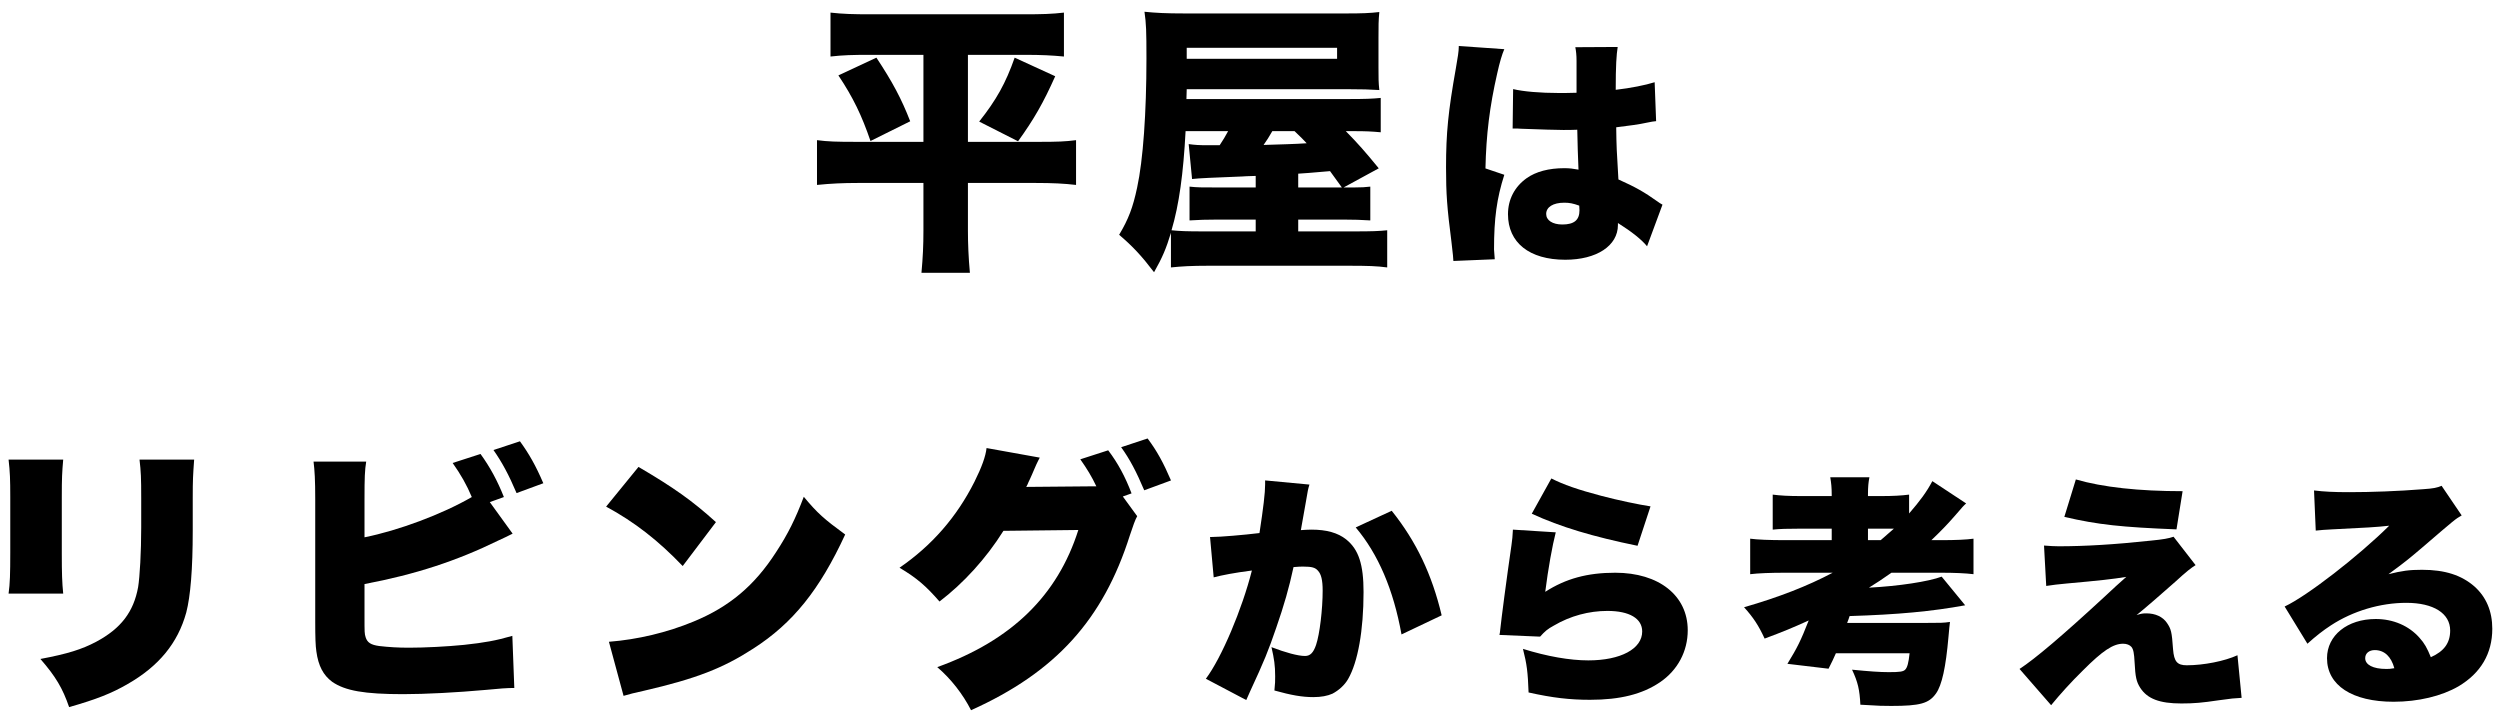
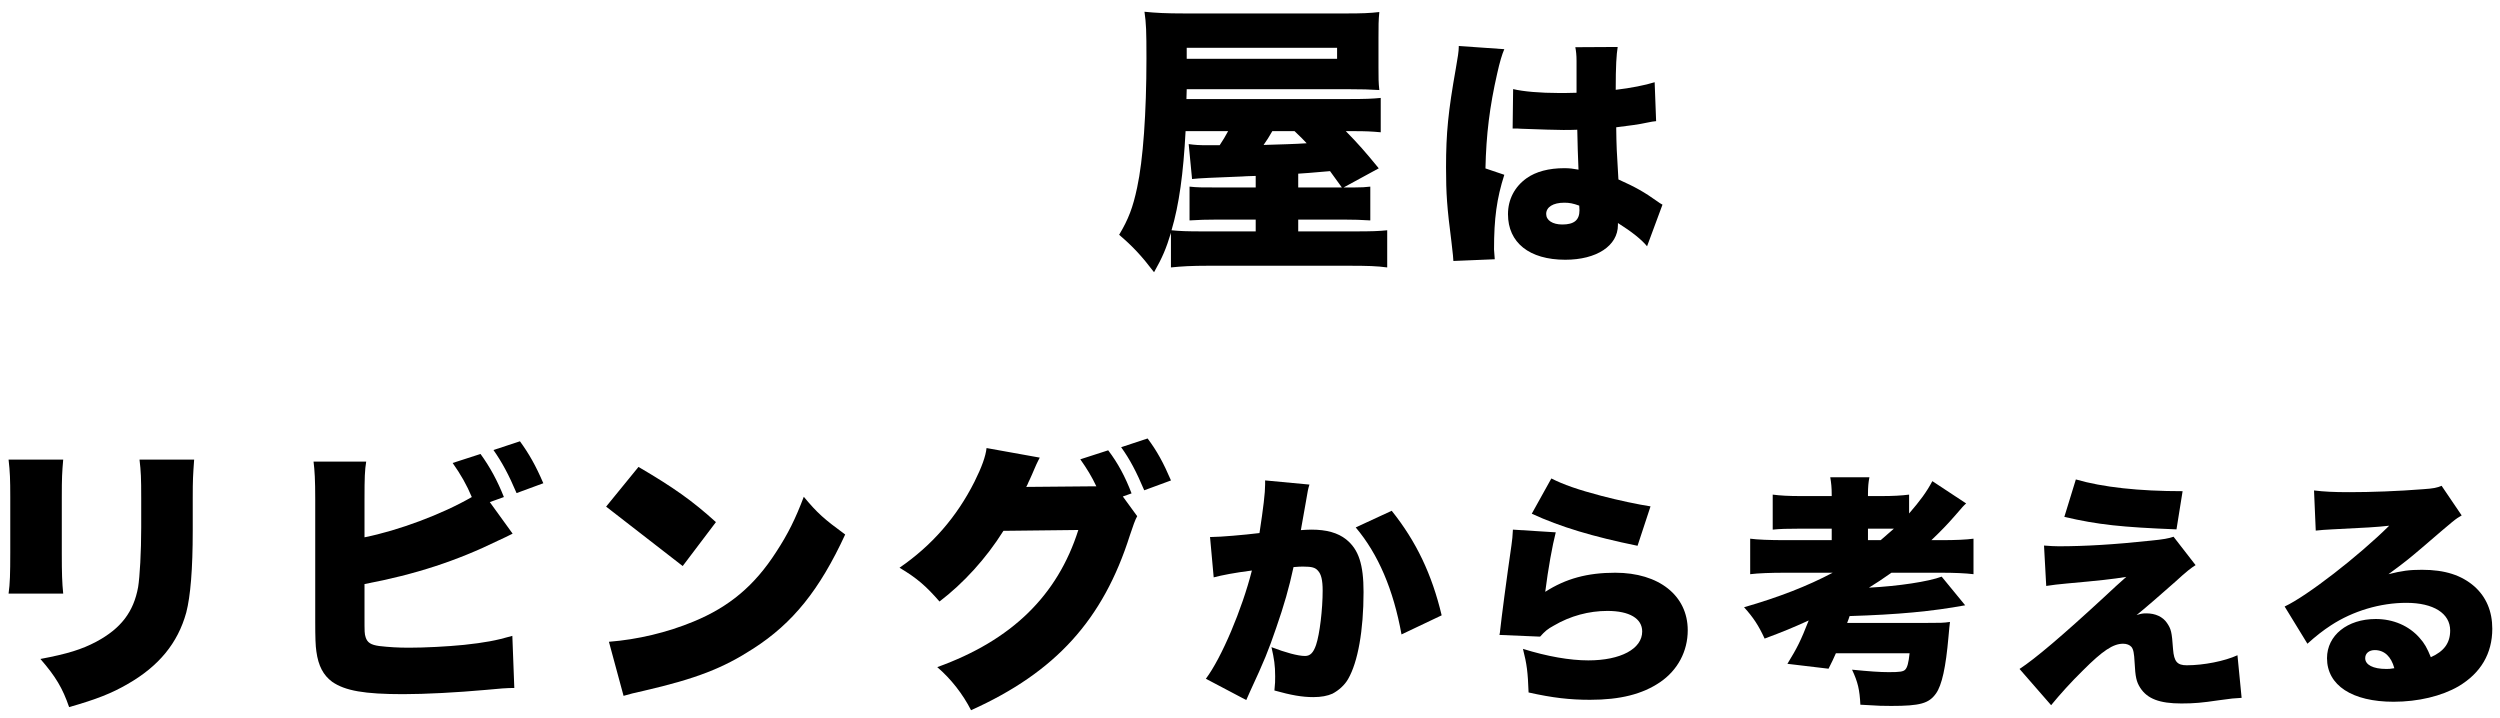
<svg xmlns="http://www.w3.org/2000/svg" width="188" height="54" viewBox="0 0 188 54" fill="none">
  <path d="M174.144 39.901L174.015 36.882C174.788 36.974 175.469 37.011 176.666 37.011C178.305 37.011 180.349 36.937 182.209 36.789C183.019 36.734 183.258 36.679 183.608 36.532L185.118 38.76C184.639 39.036 184.639 39.036 182.154 41.172C181.178 42.001 180.846 42.277 179.612 43.179C180.644 42.921 181.178 42.848 182.135 42.848C183.866 42.848 185.1 43.253 186.076 44.1C186.959 44.891 187.42 45.959 187.42 47.285C187.42 49.145 186.554 50.618 184.879 51.612C183.608 52.349 181.841 52.772 179.999 52.772C176.887 52.772 174.991 51.539 174.991 49.495C174.991 47.782 176.519 46.549 178.655 46.549C179.981 46.549 181.159 47.064 181.951 47.967C182.319 48.372 182.522 48.74 182.798 49.421C183.792 48.979 184.253 48.353 184.253 47.414C184.253 46.125 183.001 45.333 180.957 45.333C179.005 45.333 176.943 45.941 175.285 47.027C174.714 47.396 174.125 47.856 173.518 48.408L171.805 45.61C173.499 44.818 177.384 41.798 179.668 39.533C178.692 39.644 177.955 39.68 175.359 39.809C174.862 39.828 174.512 39.865 174.144 39.901ZM180.054 50.25C179.815 49.366 179.299 48.887 178.581 48.887C178.158 48.887 177.863 49.127 177.863 49.495C177.863 49.992 178.452 50.305 179.447 50.305C179.668 50.305 179.705 50.305 180.054 50.25Z" fill="black" />
  <path d="M155.238 38.87L156.104 36.053C158.129 36.642 160.854 36.937 164.132 36.937L163.672 39.809C159.529 39.644 157.779 39.459 155.238 38.87ZM153.876 44.063L153.71 41.025C154.226 41.061 154.428 41.08 154.815 41.08C156.767 41.08 158.995 40.951 161.738 40.656C162.677 40.564 163.082 40.491 163.451 40.362L165.108 42.498C164.758 42.719 164.463 42.94 163.58 43.75C162.843 44.413 161.075 45.941 160.67 46.254C161.02 46.144 161.131 46.125 161.407 46.125C162.088 46.125 162.641 46.383 162.954 46.843C163.267 47.304 163.322 47.506 163.414 48.832C163.488 49.753 163.727 50.029 164.445 50.029C165.716 50.029 167.299 49.716 168.257 49.274L168.57 52.478C167.925 52.515 167.925 52.515 166.839 52.662C165.605 52.846 164.997 52.901 164.04 52.901C162.401 52.901 161.48 52.551 160.946 51.723C160.652 51.263 160.578 50.894 160.523 49.826C160.486 49.108 160.431 48.832 160.284 48.648C160.155 48.501 159.934 48.408 159.658 48.408C158.903 48.408 158.111 48.942 156.656 50.397C155.735 51.299 154.907 52.22 154.244 53.03L151.869 50.305C153.029 49.55 155.073 47.819 158.203 44.928C159.031 44.155 159.271 43.934 159.897 43.382C158.884 43.547 157.89 43.658 155.422 43.879C154.76 43.934 154.391 43.989 153.876 44.063Z" fill="black" />
  <path d="M137.819 43.069H134.265C133.16 43.069 132.203 43.105 131.614 43.179V40.509C132.148 40.583 133.087 40.62 134.247 40.62H137.745V39.754H135.48C134.413 39.754 133.805 39.773 133.308 39.828V37.195C133.879 37.269 134.486 37.305 135.462 37.305H137.745V37.195C137.745 36.661 137.709 36.329 137.635 35.888H140.581C140.507 36.256 140.471 36.606 140.471 37.195V37.305H141.41C142.386 37.305 142.975 37.269 143.564 37.195V38.613C144.393 37.655 144.871 37.011 145.313 36.182L147.854 37.858C147.633 38.06 147.633 38.06 147.063 38.723C146.455 39.423 145.939 39.957 145.24 40.62H145.976C147.063 40.62 147.873 40.583 148.407 40.509V43.179C147.818 43.105 146.952 43.069 145.939 43.069H142.238C141.557 43.547 141.115 43.842 140.544 44.192C142.754 44.081 145.037 43.732 146.013 43.363L147.781 45.518C145.276 45.978 142.717 46.217 139.09 46.328C139.034 46.494 138.979 46.678 138.905 46.843H144.871C145.939 46.843 146.123 46.843 146.639 46.77C146.602 47.083 146.584 47.193 146.529 47.856C146.326 50.195 146.031 51.52 145.589 52.147C145.055 52.901 144.393 53.086 142.22 53.086C141.575 53.086 141.41 53.086 139.9 52.994C139.844 51.87 139.716 51.3 139.274 50.36C140.563 50.489 141.373 50.545 142.036 50.545C142.864 50.545 143.122 50.508 143.269 50.36C143.435 50.195 143.527 49.826 143.601 49.127H138.058C137.874 49.532 137.801 49.716 137.506 50.287L134.413 49.919C135.167 48.685 135.407 48.206 136.014 46.659C134.799 47.212 134.081 47.506 132.7 48.022C132.24 47.028 131.853 46.438 131.153 45.665C133.768 44.91 135.904 44.081 137.819 43.069ZM140.471 40.62H141.428C141.925 40.196 142.073 40.067 142.422 39.754C142.054 39.754 141.999 39.754 141.759 39.754H140.471V40.62Z" fill="black" />
  <path d="M115.189 38.631L116.662 35.98C117.564 36.44 118.669 36.827 120.418 37.287C121.67 37.618 123.254 37.95 124.119 38.079L123.143 41.043C119.811 40.362 117.343 39.625 115.189 38.631ZM113.771 39.828L116.993 40.031C116.736 41.025 116.423 42.756 116.202 44.505C117.748 43.511 119.369 43.069 121.468 43.069C124.745 43.069 126.918 44.781 126.918 47.396C126.918 48.979 126.163 50.397 124.838 51.3C123.512 52.202 121.836 52.625 119.571 52.625C118.061 52.625 116.754 52.478 114.949 52.073C114.894 50.544 114.821 49.955 114.526 48.795C116.349 49.366 118.061 49.661 119.442 49.661C121.873 49.661 123.493 48.795 123.493 47.488C123.493 46.512 122.536 45.941 120.879 45.941C119.498 45.941 118.098 46.309 116.846 47.046C116.367 47.304 116.183 47.469 115.815 47.875L112.758 47.746C112.795 47.58 112.795 47.562 112.814 47.377C112.906 46.494 113.292 43.547 113.661 41.006C113.716 40.601 113.753 40.307 113.771 39.828Z" fill="black" />
  <path d="M91.27 43.418L90.994 40.38C91.067 40.38 91.123 40.38 91.159 40.38C91.749 40.38 93.516 40.233 94.713 40.086C95.008 38.152 95.137 37.066 95.137 36.44C95.137 36.385 95.137 36.274 95.137 36.127L98.47 36.44C98.359 36.808 98.359 36.808 98.175 37.894C98.028 38.741 97.899 39.441 97.825 39.865C98.138 39.846 98.359 39.828 98.617 39.828C99.758 39.828 100.606 40.067 101.232 40.564C102.171 41.319 102.539 42.443 102.539 44.523C102.539 47.396 102.115 49.789 101.379 51.06C101.121 51.52 100.661 51.925 100.2 52.165C99.832 52.331 99.353 52.423 98.764 52.423C97.917 52.423 97.088 52.275 95.836 51.925C95.892 51.41 95.892 51.189 95.892 50.858C95.892 50.047 95.818 49.55 95.615 48.666C96.665 49.071 97.604 49.329 98.138 49.329C98.525 49.329 98.764 49.09 98.967 48.501C99.243 47.69 99.464 45.812 99.464 44.413C99.464 43.621 99.353 43.179 99.114 42.921C98.912 42.682 98.654 42.608 98.009 42.608C97.844 42.608 97.659 42.608 97.273 42.645C96.941 44.192 96.555 45.536 95.965 47.23C95.376 48.943 95.082 49.679 94.013 51.981C93.866 52.294 93.829 52.386 93.719 52.644L90.681 51.042C91.859 49.477 93.406 45.812 94.142 42.903C92.835 43.069 91.896 43.253 91.27 43.418ZM101.95 39.662L104.656 38.41C106.498 40.712 107.676 43.179 108.413 46.273L105.393 47.709C104.785 44.339 103.644 41.669 101.95 39.662Z" fill="black" />
  <path d="M84.437 37.336L85.517 38.818C85.368 39.072 85.199 39.559 84.966 40.258C82.954 46.61 79.376 50.549 73.023 53.408C72.409 52.201 71.52 51.057 70.482 50.168C76.072 48.156 79.524 44.789 81.091 39.855L75.458 39.919C74.145 42.015 72.451 43.858 70.651 45.234C69.635 44.069 68.957 43.476 67.644 42.693C70.08 41.02 71.943 38.881 73.277 36.234C73.828 35.133 74.124 34.307 74.188 33.693L78.19 34.413C78.084 34.625 78.063 34.646 77.936 34.922C77.915 34.985 77.851 35.112 77.788 35.26C77.703 35.451 77.618 35.642 77.597 35.705C77.449 36.023 77.364 36.234 77.343 36.256C77.322 36.319 77.258 36.467 77.174 36.616L81.98 36.573H82.446C82.107 35.853 81.747 35.26 81.239 34.54L83.336 33.863C84.077 34.837 84.627 35.874 85.093 37.103L84.437 37.336ZM84.31 33.63L86.3 32.973C86.999 33.905 87.486 34.794 88.058 36.129L86.046 36.87C85.453 35.472 84.966 34.54 84.31 33.63Z" fill="black" />
-   <path d="M45.58 38.098L48.015 35.112C50.683 36.679 52.059 37.653 53.838 39.263L51.339 42.566C49.497 40.639 47.697 39.241 45.58 38.098ZM46.892 52.328L45.791 48.262C47.951 48.093 50.175 47.563 52.165 46.737C54.833 45.636 56.739 44.048 58.37 41.507C59.259 40.152 59.831 38.987 60.445 37.357C61.482 38.606 61.969 39.029 63.558 40.194C61.631 44.366 59.619 46.864 56.654 48.77C54.367 50.252 52.356 51.036 48.417 51.947C47.591 52.137 47.464 52.158 46.892 52.328Z" fill="black" />
+   <path d="M45.58 38.098L48.015 35.112C50.683 36.679 52.059 37.653 53.838 39.263L51.339 42.566ZM46.892 52.328L45.791 48.262C47.951 48.093 50.175 47.563 52.165 46.737C54.833 45.636 56.739 44.048 58.37 41.507C59.259 40.152 59.831 38.987 60.445 37.357C61.482 38.606 61.969 39.029 63.558 40.194C61.631 44.366 59.619 46.864 56.654 48.77C54.367 50.252 52.356 51.036 48.417 51.947C47.591 52.137 47.464 52.158 46.892 52.328Z" fill="black" />
  <path d="M36.834 37.759L38.549 40.131C38.041 40.385 37.999 40.406 37.491 40.639C34.336 42.185 31.223 43.201 27.411 43.921V46.293C27.411 47.627 27.411 47.627 27.496 47.923C27.623 48.325 27.898 48.495 28.512 48.58C29.253 48.664 29.91 48.707 30.757 48.707C31.964 48.707 33.615 48.622 34.886 48.495C36.453 48.325 37.279 48.177 38.528 47.817L38.676 51.735C38.168 51.735 37.554 51.777 36.495 51.883C34.378 52.074 32.006 52.201 30.312 52.201C27.411 52.201 25.95 51.947 24.976 51.269C24.32 50.782 23.938 50.083 23.79 48.982C23.727 48.559 23.705 47.944 23.705 46.737V37.526C23.705 36.107 23.663 35.387 23.578 34.71H27.538C27.432 35.366 27.411 35.895 27.411 37.547V40.406C29.952 39.898 33.256 38.669 35.479 37.378C35.098 36.467 34.653 35.684 34.039 34.816L36.135 34.138C36.855 35.133 37.406 36.15 37.893 37.378L36.834 37.759ZM37.109 33.842L39.1 33.185C39.778 34.117 40.286 35.006 40.858 36.34L38.846 37.081C38.253 35.684 37.745 34.752 37.109 33.842Z" fill="black" />
  <path d="M0.645 34.562H4.753C4.669 35.536 4.647 35.917 4.647 37.399V41.613C4.647 43.116 4.669 43.794 4.753 44.641H0.645C0.751 43.879 0.772 43.138 0.772 41.549V37.357C0.772 36.065 0.751 35.493 0.645 34.562ZM10.492 34.562H14.6C14.515 35.747 14.494 36.065 14.494 37.42V39.898C14.494 42.799 14.325 44.832 14.007 46.06C13.372 48.368 11.932 50.104 9.602 51.438C8.395 52.137 7.273 52.582 5.198 53.175C4.711 51.756 4.182 50.867 3.038 49.554C5.071 49.173 6.151 48.834 7.231 48.262C9.094 47.267 10.047 46.017 10.386 44.154C10.513 43.37 10.619 41.507 10.619 39.665V37.463C10.619 35.917 10.598 35.472 10.492 34.562Z" fill="black" />
  <path d="M113.75 9.664L113.787 6.699C114.542 6.883 115.831 6.994 117.23 6.994C117.617 6.994 117.93 6.994 118.556 6.975C118.556 5.87 118.556 5.87 118.556 4.581C118.556 4.14 118.519 3.827 118.464 3.55L121.65 3.532C121.557 4.121 121.502 4.931 121.502 6.754C122.625 6.625 123.73 6.404 124.43 6.183L124.54 9.111C124.301 9.13 124.246 9.148 123.859 9.222C123.288 9.351 122.46 9.461 121.539 9.572C121.557 11.008 121.576 11.376 121.705 13.494C122.975 14.064 123.638 14.433 124.669 15.169C124.761 15.243 124.853 15.298 125.019 15.39L123.859 18.52C123.436 18.005 122.718 17.434 121.668 16.771C121.668 16.845 121.668 16.9 121.668 16.919C121.668 18.484 120.066 19.533 117.709 19.533C115.002 19.533 113.4 18.244 113.4 16.108C113.4 15.004 113.897 14.046 114.8 13.402C115.499 12.904 116.475 12.647 117.635 12.647C118.022 12.647 118.298 12.683 118.703 12.757C118.685 12.242 118.685 12.149 118.648 11.284C118.63 10.658 118.63 10.4 118.611 9.756C118.188 9.774 117.93 9.774 117.562 9.774C117.009 9.774 115.941 9.737 114.395 9.682C114.174 9.664 114.026 9.664 113.971 9.664C113.934 9.664 113.842 9.664 113.75 9.664ZM118.777 15.814L118.759 15.464C118.298 15.298 118.022 15.243 117.635 15.243C116.788 15.243 116.273 15.574 116.273 16.09C116.273 16.569 116.752 16.882 117.488 16.882C118.372 16.882 118.777 16.55 118.777 15.814ZM109.699 3.458L113.124 3.698C112.958 4.066 112.774 4.692 112.59 5.521C112.019 8.025 111.762 10.124 111.706 12.665L113.124 13.144C112.553 14.93 112.351 16.421 112.351 18.76C112.351 18.852 112.369 19.091 112.406 19.496L109.294 19.625C109.276 19.294 109.276 19.294 109.147 18.171C108.815 15.593 108.742 14.58 108.742 12.591C108.742 9.995 108.907 8.375 109.478 5.152C109.626 4.324 109.699 3.827 109.699 3.55C109.699 3.532 109.699 3.495 109.699 3.458Z" fill="black" />
  <path d="M103.683 12.658L101.036 14.098C101.375 14.098 101.629 14.098 101.798 14.098C102.37 14.098 102.709 14.076 103.047 14.034V16.575C102.391 16.533 101.798 16.512 100.993 16.512H97.626V17.401H101.84C103.175 17.401 103.704 17.38 104.318 17.316V20.111C103.556 20.006 102.836 19.984 101.396 19.984H90.872C89.601 19.984 88.86 20.027 88.055 20.111V17.507C87.695 18.693 87.42 19.349 86.785 20.471C85.832 19.222 85.197 18.544 84.159 17.655C84.858 16.49 85.197 15.601 85.514 14.098C85.959 12.043 86.213 8.507 86.213 4.378C86.213 2.324 86.192 1.773 86.065 0.884C86.891 0.969 87.695 1.011 89.05 1.011H101.29C102.37 1.011 103.026 0.99 103.725 0.905C103.662 1.562 103.662 1.922 103.662 2.853V5.056C103.662 5.881 103.662 6.199 103.725 6.771C103.047 6.728 102.391 6.707 101.311 6.707H89.241L89.22 7.448H101.417C102.666 7.448 103.196 7.427 103.831 7.364V9.947C103.111 9.884 102.751 9.862 101.756 9.862H101.205C102.137 10.815 102.645 11.387 103.683 12.658ZM97.626 14.098H100.909C100.295 13.251 100.295 13.251 100.019 12.869C98.283 13.018 98.283 13.018 97.626 13.06V14.098ZM97.351 9.862H95.678C95.403 10.35 95.297 10.498 95.022 10.9C96.293 10.858 97.372 10.836 98.262 10.773C97.987 10.476 97.902 10.392 97.351 9.862ZM94.429 17.401V16.512H91.591C90.745 16.512 90.109 16.533 89.453 16.575V14.034C90.046 14.098 90.342 14.098 91.613 14.098H94.429V13.229C93.709 13.251 93.709 13.251 93.391 13.272C91.253 13.356 90.173 13.399 89.643 13.462L89.389 10.836C89.876 10.9 90.088 10.921 90.914 10.921H91.719C91.994 10.498 92.142 10.265 92.354 9.862H89.156C88.987 13.06 88.669 15.389 88.098 17.316C88.712 17.38 89.262 17.401 90.512 17.401H94.429ZM89.241 4.42H100.549V3.594H89.241V4.42Z" fill="black" />
-   <path d="M69.442 10.667V4.124H65.418C64.084 4.124 63.386 4.145 62.454 4.251V0.948C63.407 1.053 64.127 1.075 65.503 1.075H76.98C78.378 1.075 79.098 1.053 80.008 0.948V4.251C79.119 4.166 78.335 4.124 77.065 4.124H72.788V10.667H78.166C79.479 10.667 80.114 10.646 80.919 10.54V13.907C80.03 13.801 79.119 13.759 77.912 13.759H72.788V17.358C72.788 18.29 72.83 19.37 72.936 20.514H69.294C69.4 19.349 69.442 18.46 69.442 17.358V13.759H64.487C63.407 13.759 62.475 13.801 61.438 13.907V10.54C62.263 10.646 62.877 10.667 64.36 10.667H69.442ZM63.047 5.67L65.906 4.336C67.112 6.157 67.79 7.427 68.447 9.121L65.461 10.604C64.804 8.677 64.148 7.321 63.047 5.67ZM76.303 4.336L79.352 5.733C78.463 7.724 77.764 8.952 76.557 10.625L73.635 9.142C74.926 7.512 75.625 6.263 76.303 4.336Z" fill="black" />
</svg>